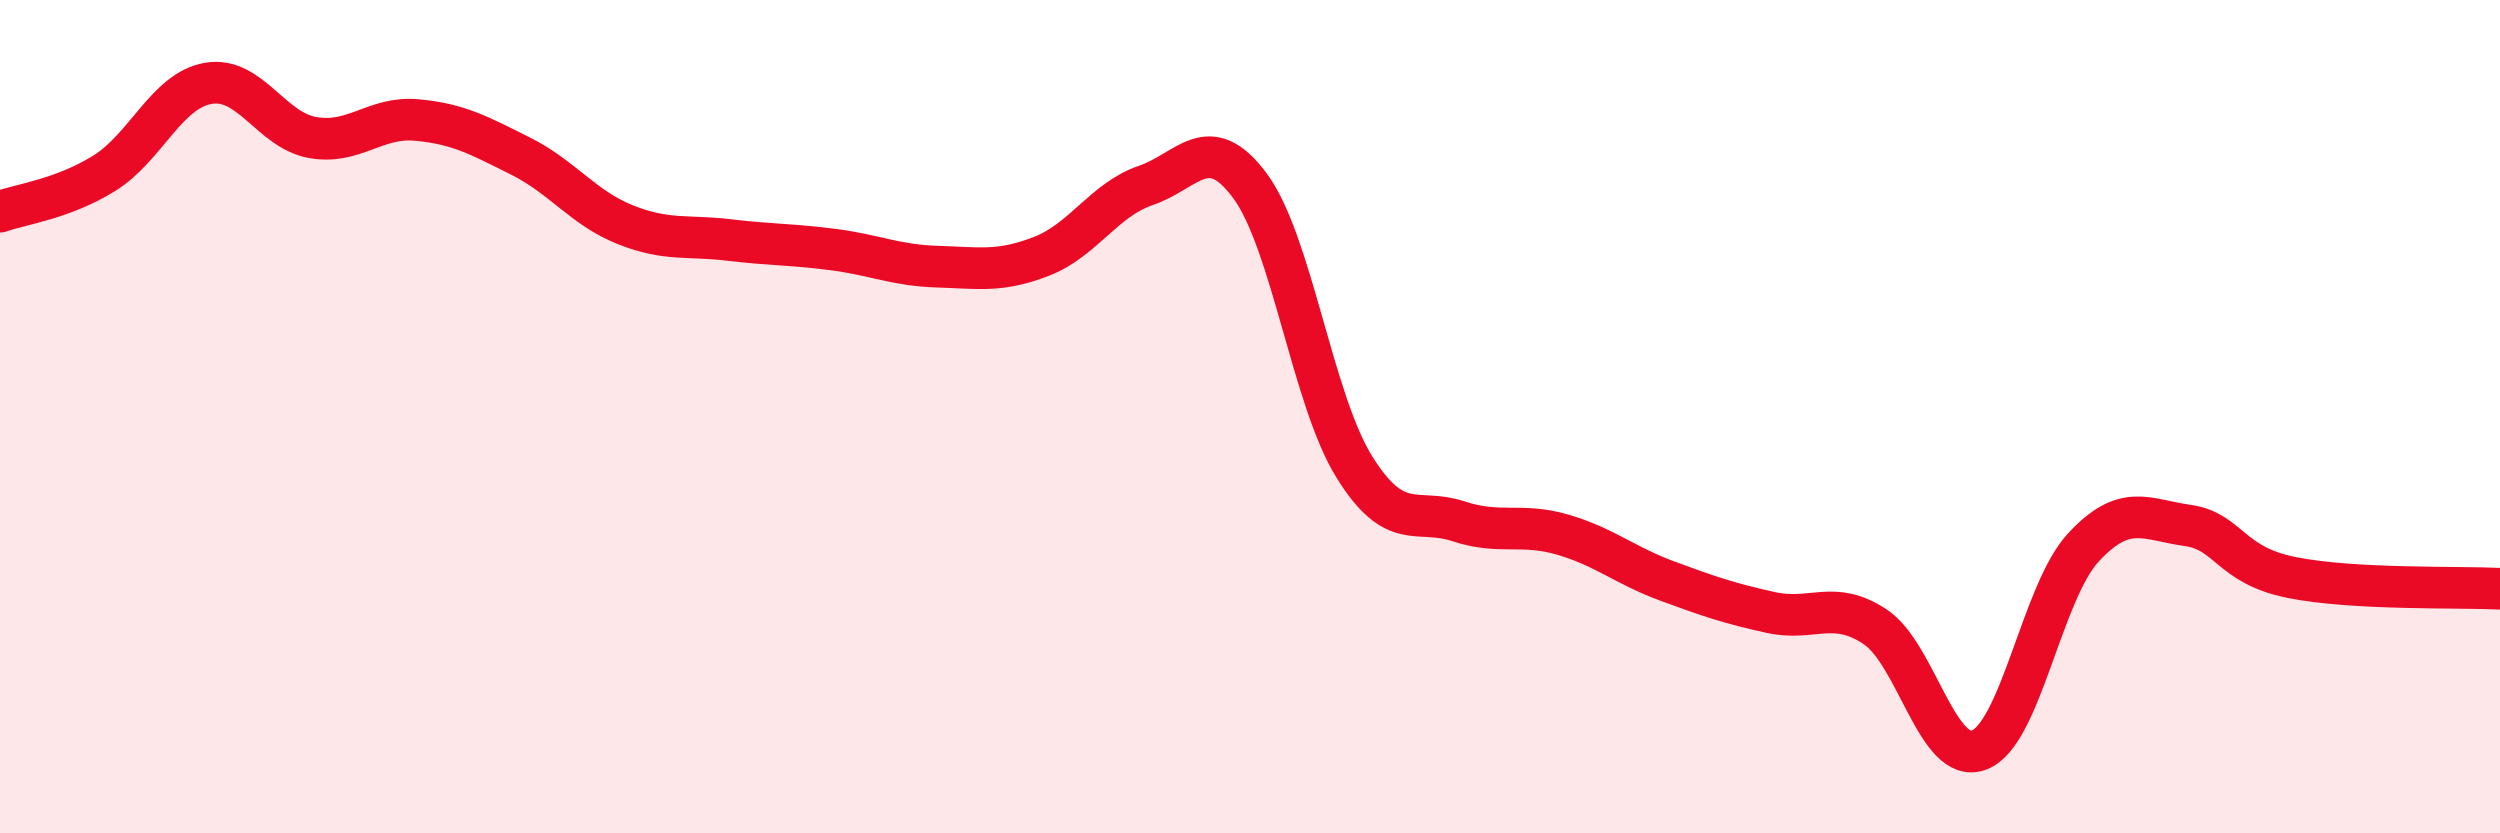
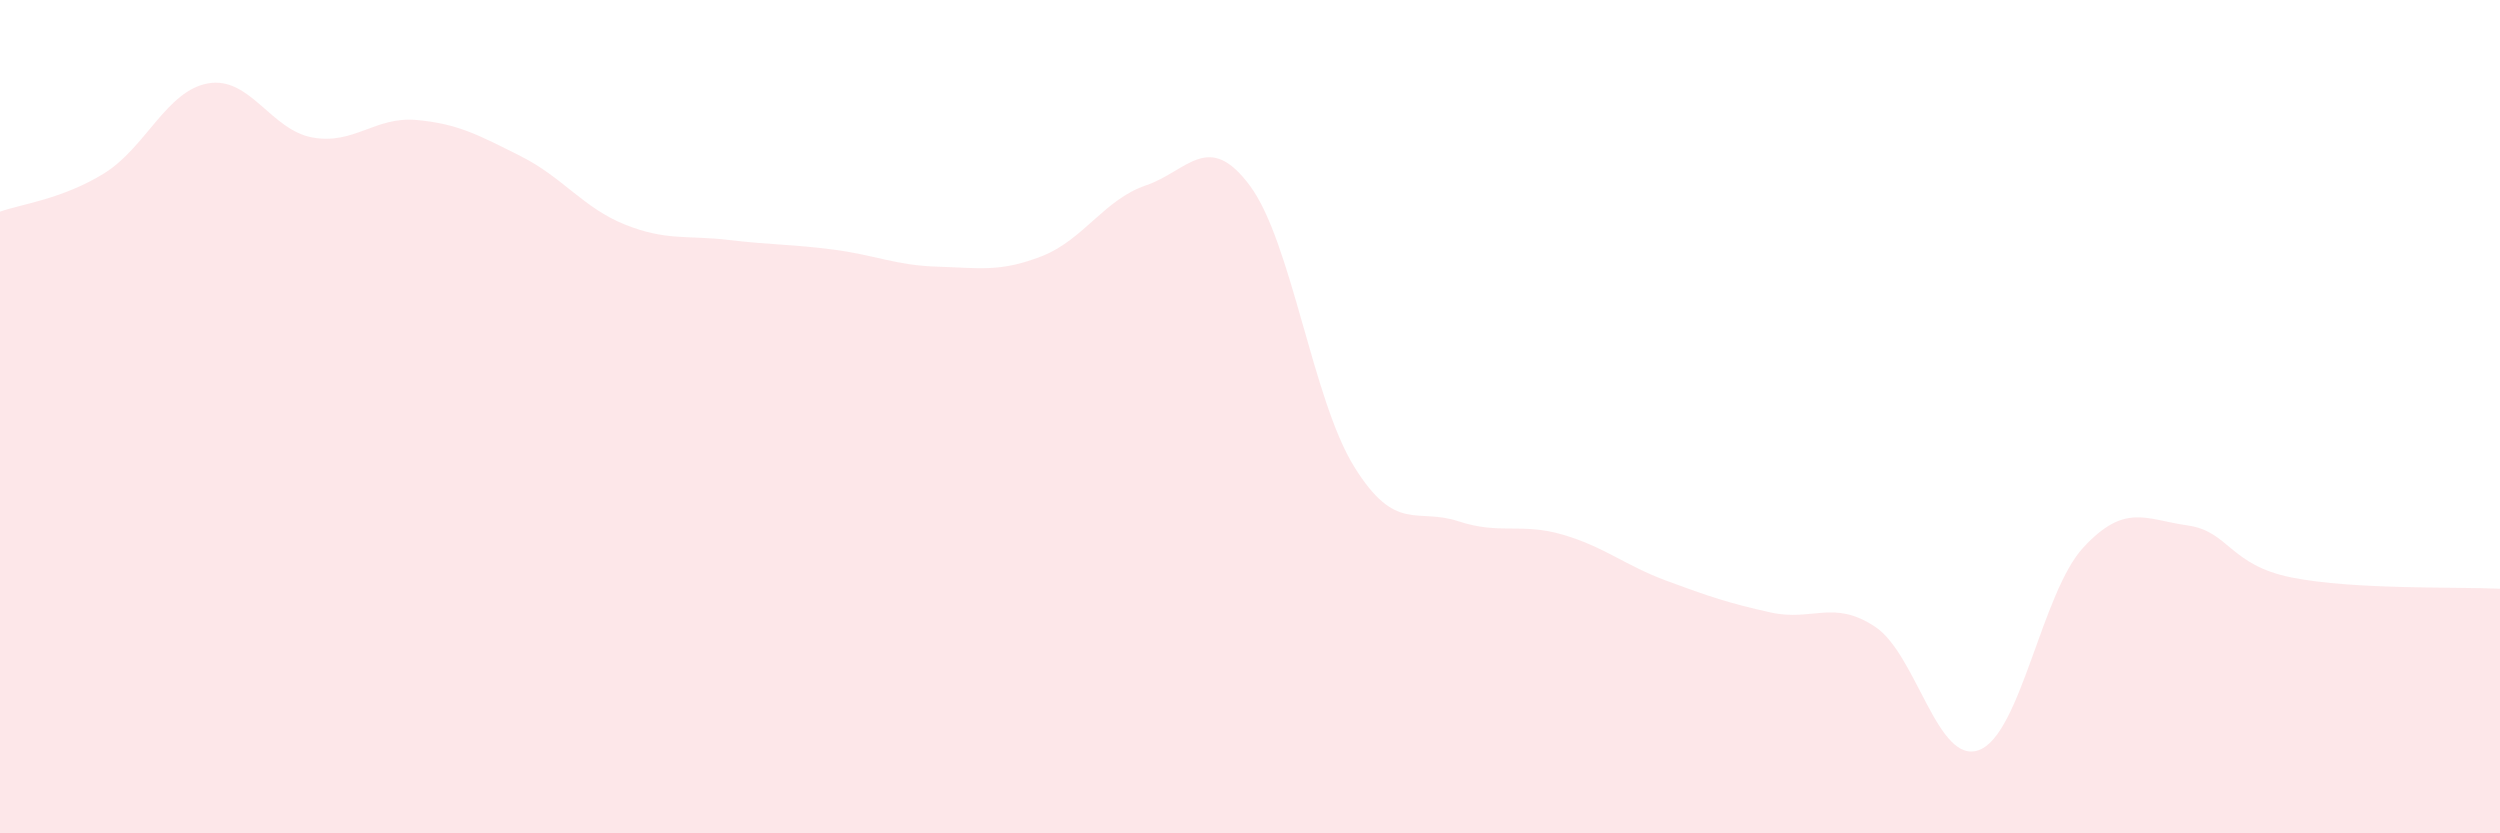
<svg xmlns="http://www.w3.org/2000/svg" width="60" height="20" viewBox="0 0 60 20">
  <path d="M 0,5.08 C 0.5,4.9 1.5,4.78 2.5,4.16 C 3.5,3.54 4,2.17 5,2 C 6,1.83 6.5,3.12 7.5,3.3 C 8.5,3.48 9,2.79 10,2.88 C 11,2.97 11.5,3.25 12.5,3.75 C 13.5,4.25 14,4.99 15,5.39 C 16,5.79 16.5,5.64 17.5,5.76 C 18.5,5.88 19,5.86 20,5.99 C 21,6.12 21.5,6.37 22.5,6.4 C 23.5,6.43 24,6.54 25,6.15 C 26,5.76 26.5,4.79 27.5,4.45 C 28.5,4.11 29,3.11 30,4.46 C 31,5.81 31.5,9.59 32.5,11.2 C 33.5,12.81 34,12.18 35,12.51 C 36,12.84 36.5,12.54 37.5,12.83 C 38.5,13.12 39,13.57 40,13.94 C 41,14.31 41.5,14.48 42.5,14.7 C 43.5,14.92 44,14.38 45,15.04 C 46,15.7 46.5,18.38 47.5,18 C 48.5,17.62 49,14.22 50,13.14 C 51,12.06 51.5,12.47 52.5,12.61 C 53.5,12.75 53.5,13.56 55,13.86 C 56.5,14.16 59,14.08 60,14.13L60 20L0 20Z" fill="#EB0A25" opacity="0.1" stroke-linecap="round" stroke-linejoin="round" />
-   <path d="M 0,5.08 C 0.5,4.9 1.5,4.78 2.5,4.16 C 3.5,3.54 4,2.17 5,2 C 6,1.83 6.5,3.12 7.5,3.3 C 8.5,3.48 9,2.79 10,2.88 C 11,2.97 11.5,3.25 12.5,3.75 C 13.5,4.25 14,4.99 15,5.39 C 16,5.79 16.5,5.64 17.5,5.76 C 18.5,5.88 19,5.86 20,5.99 C 21,6.12 21.5,6.37 22.5,6.4 C 23.5,6.43 24,6.54 25,6.15 C 26,5.76 26.5,4.79 27.5,4.45 C 28.5,4.11 29,3.11 30,4.46 C 31,5.81 31.5,9.59 32.5,11.2 C 33.5,12.81 34,12.18 35,12.51 C 36,12.84 36.5,12.54 37.5,12.83 C 38.5,13.12 39,13.57 40,13.94 C 41,14.31 41.5,14.48 42.5,14.7 C 43.5,14.92 44,14.38 45,15.04 C 46,15.7 46.5,18.38 47.5,18 C 48.5,17.62 49,14.22 50,13.14 C 51,12.06 51.5,12.47 52.5,12.61 C 53.5,12.75 53.5,13.56 55,13.86 C 56.5,14.16 59,14.08 60,14.13" stroke="#EB0A25" stroke-width="1" fill="none" stroke-linecap="round" stroke-linejoin="round" />
</svg>